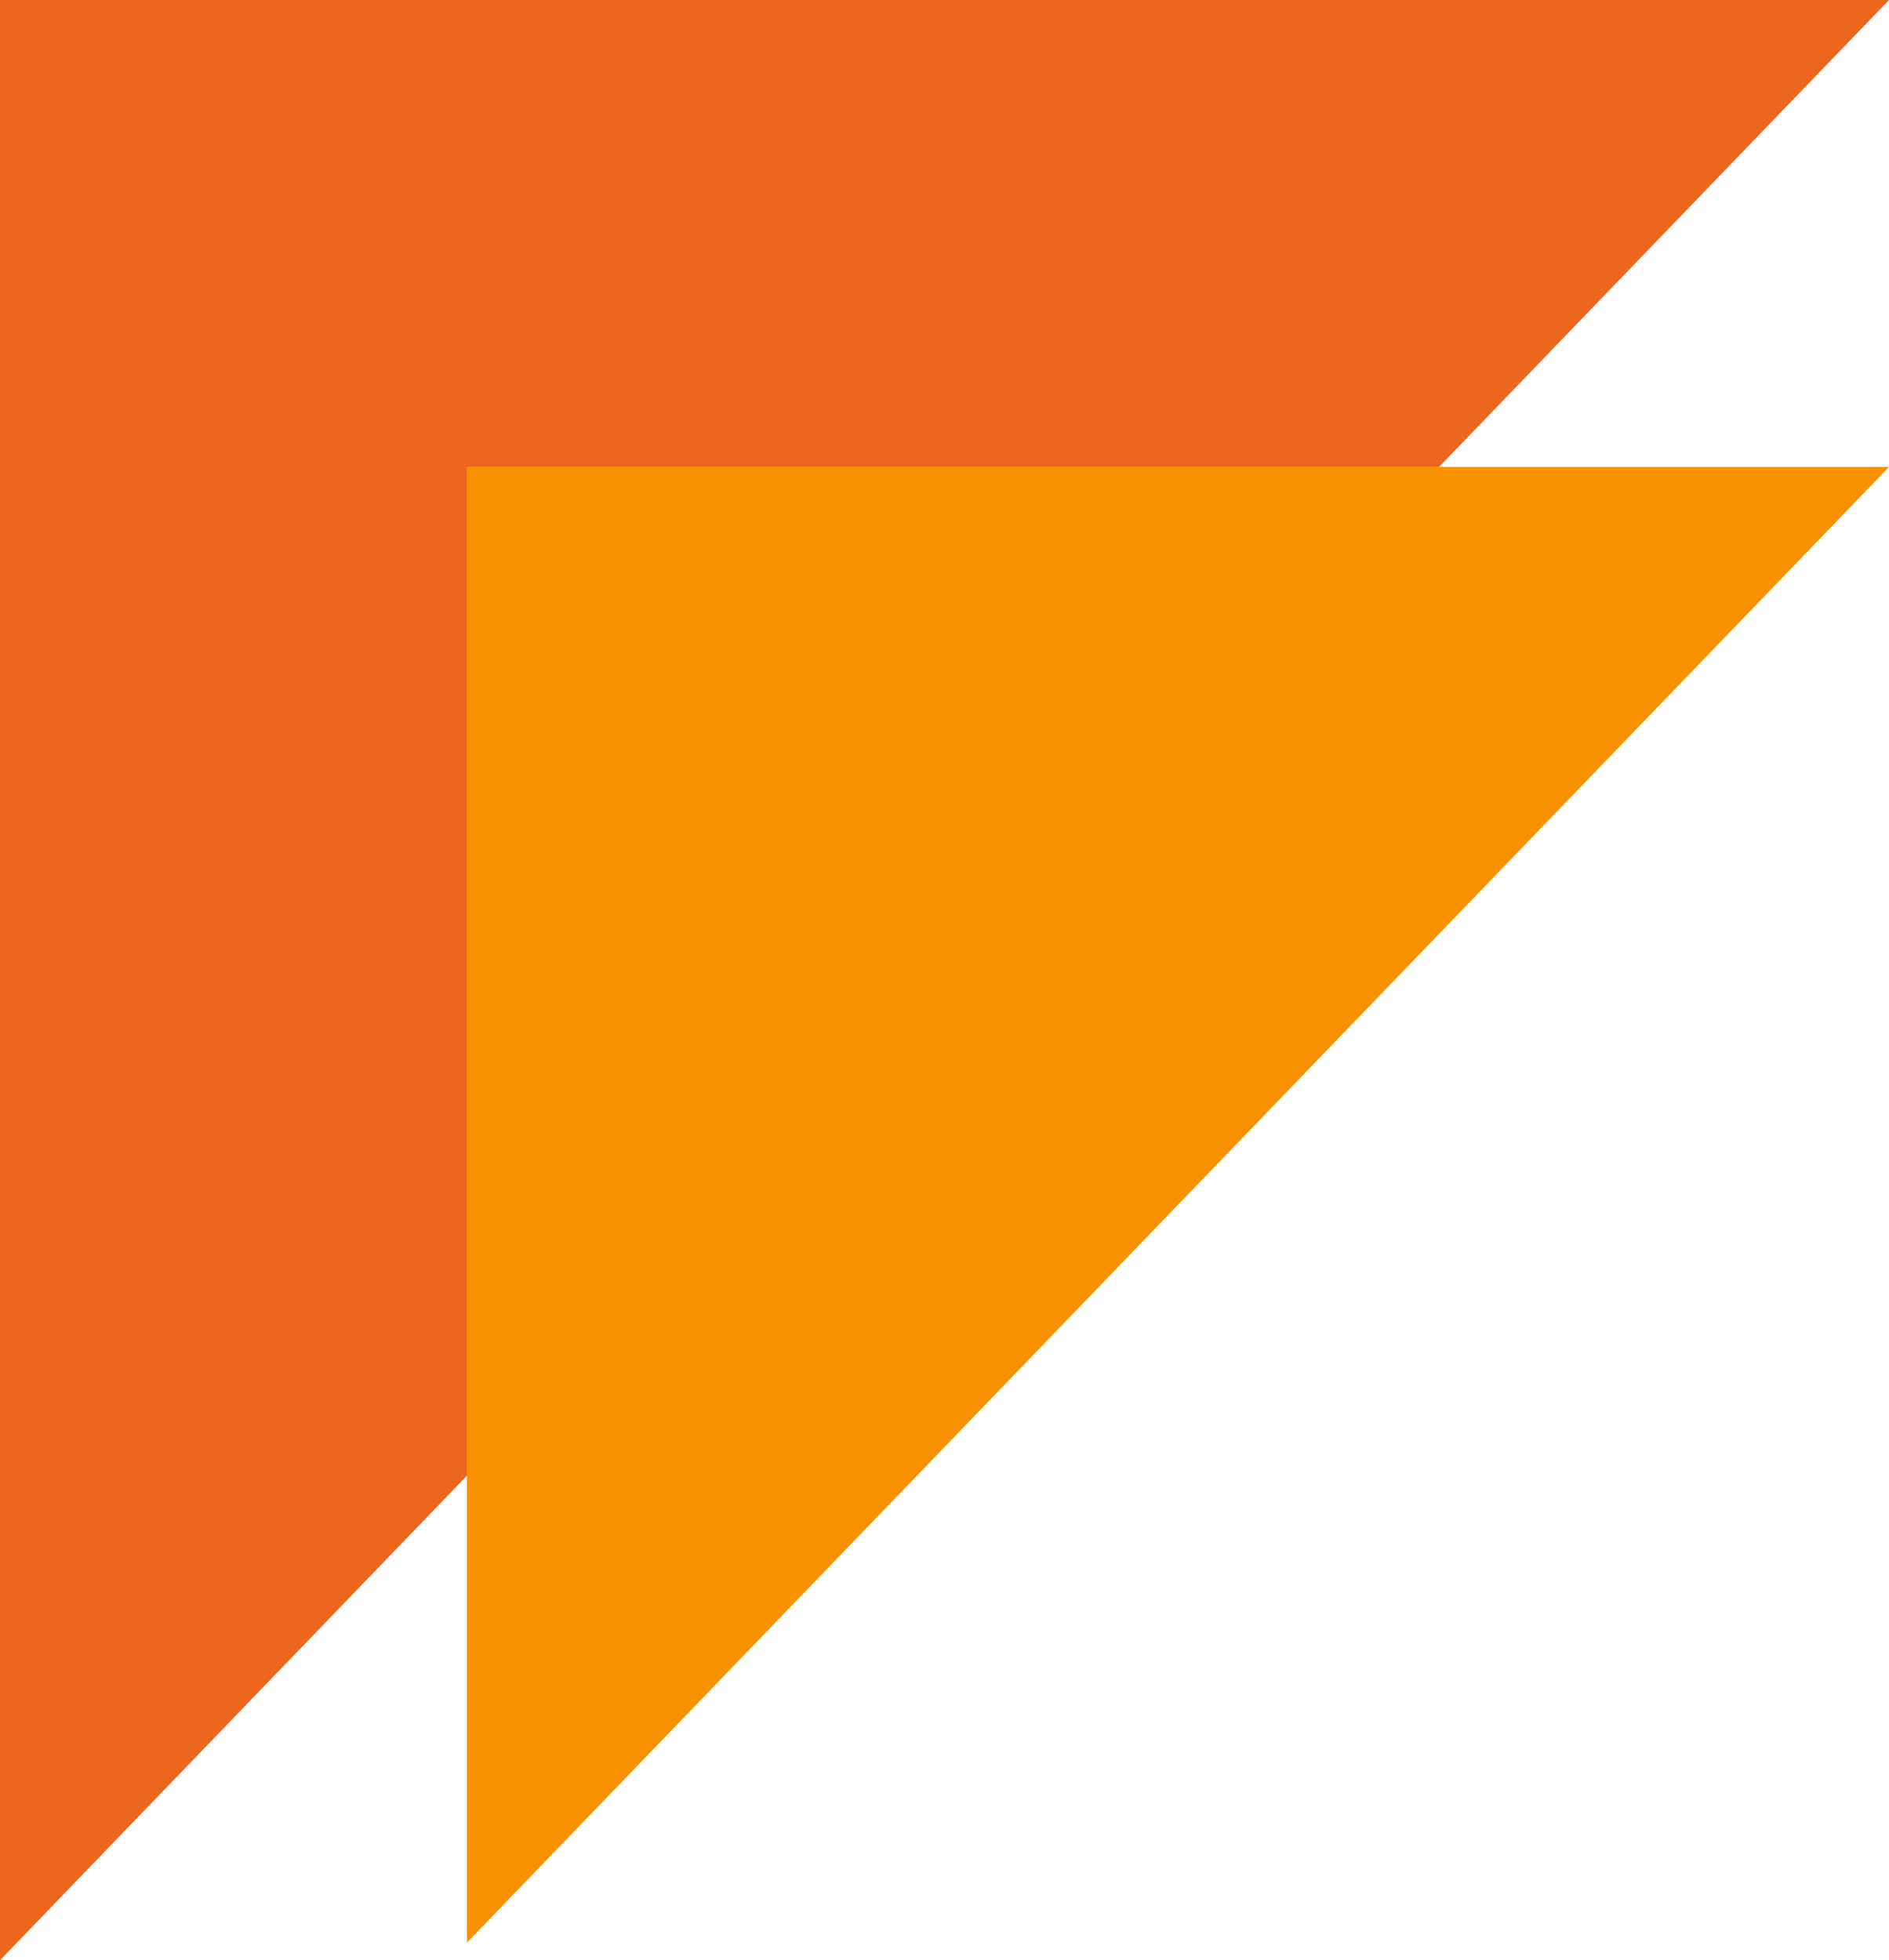
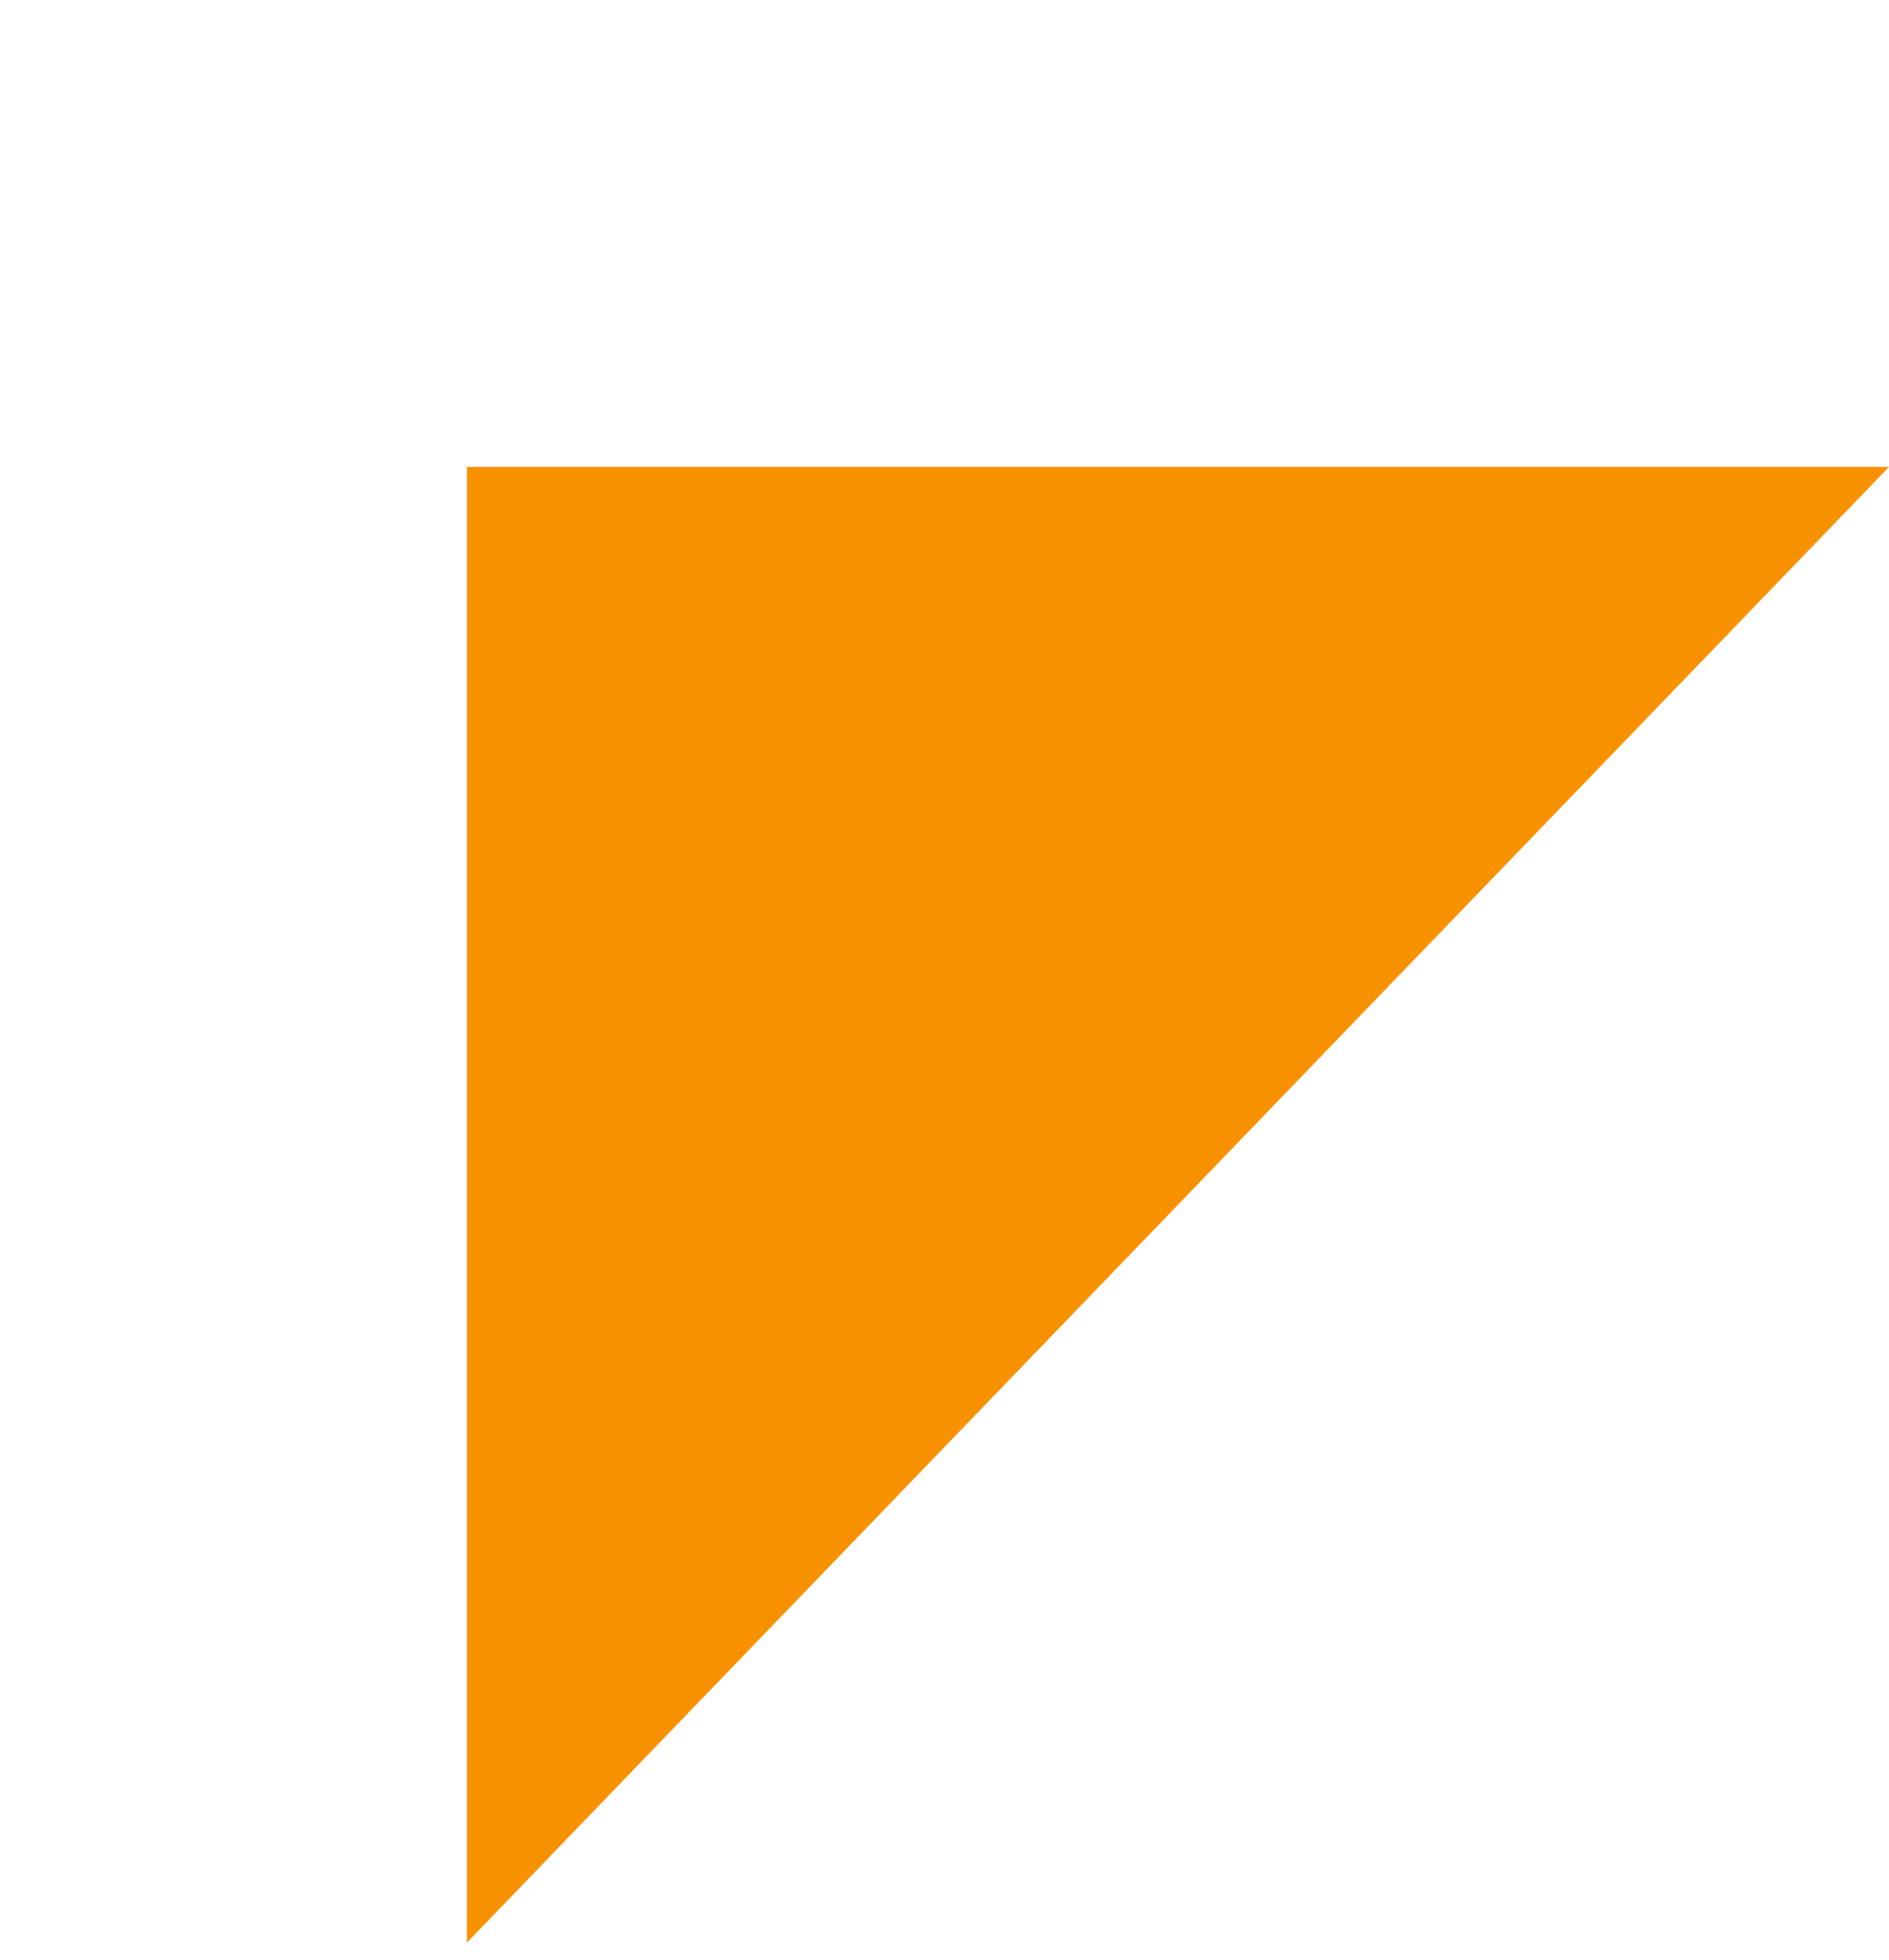
<svg xmlns="http://www.w3.org/2000/svg" width="96.365" height="100" viewBox="0 0 96.365 100">
  <g data-name="Grupo 5912" style="isolation:isolate">
-     <path data-name="Trazado 1483" d="M0 0v100l23.82-24.719V23.82h49.59L96.365 0z" style="fill:#ec661d" />
    <path data-name="Trazado 1484" d="M75.31 25.72H25.72V101l72.545-75.28z" transform="translate(-1.9 -1.9)" style="fill:#f89100" />
  </g>
</svg>